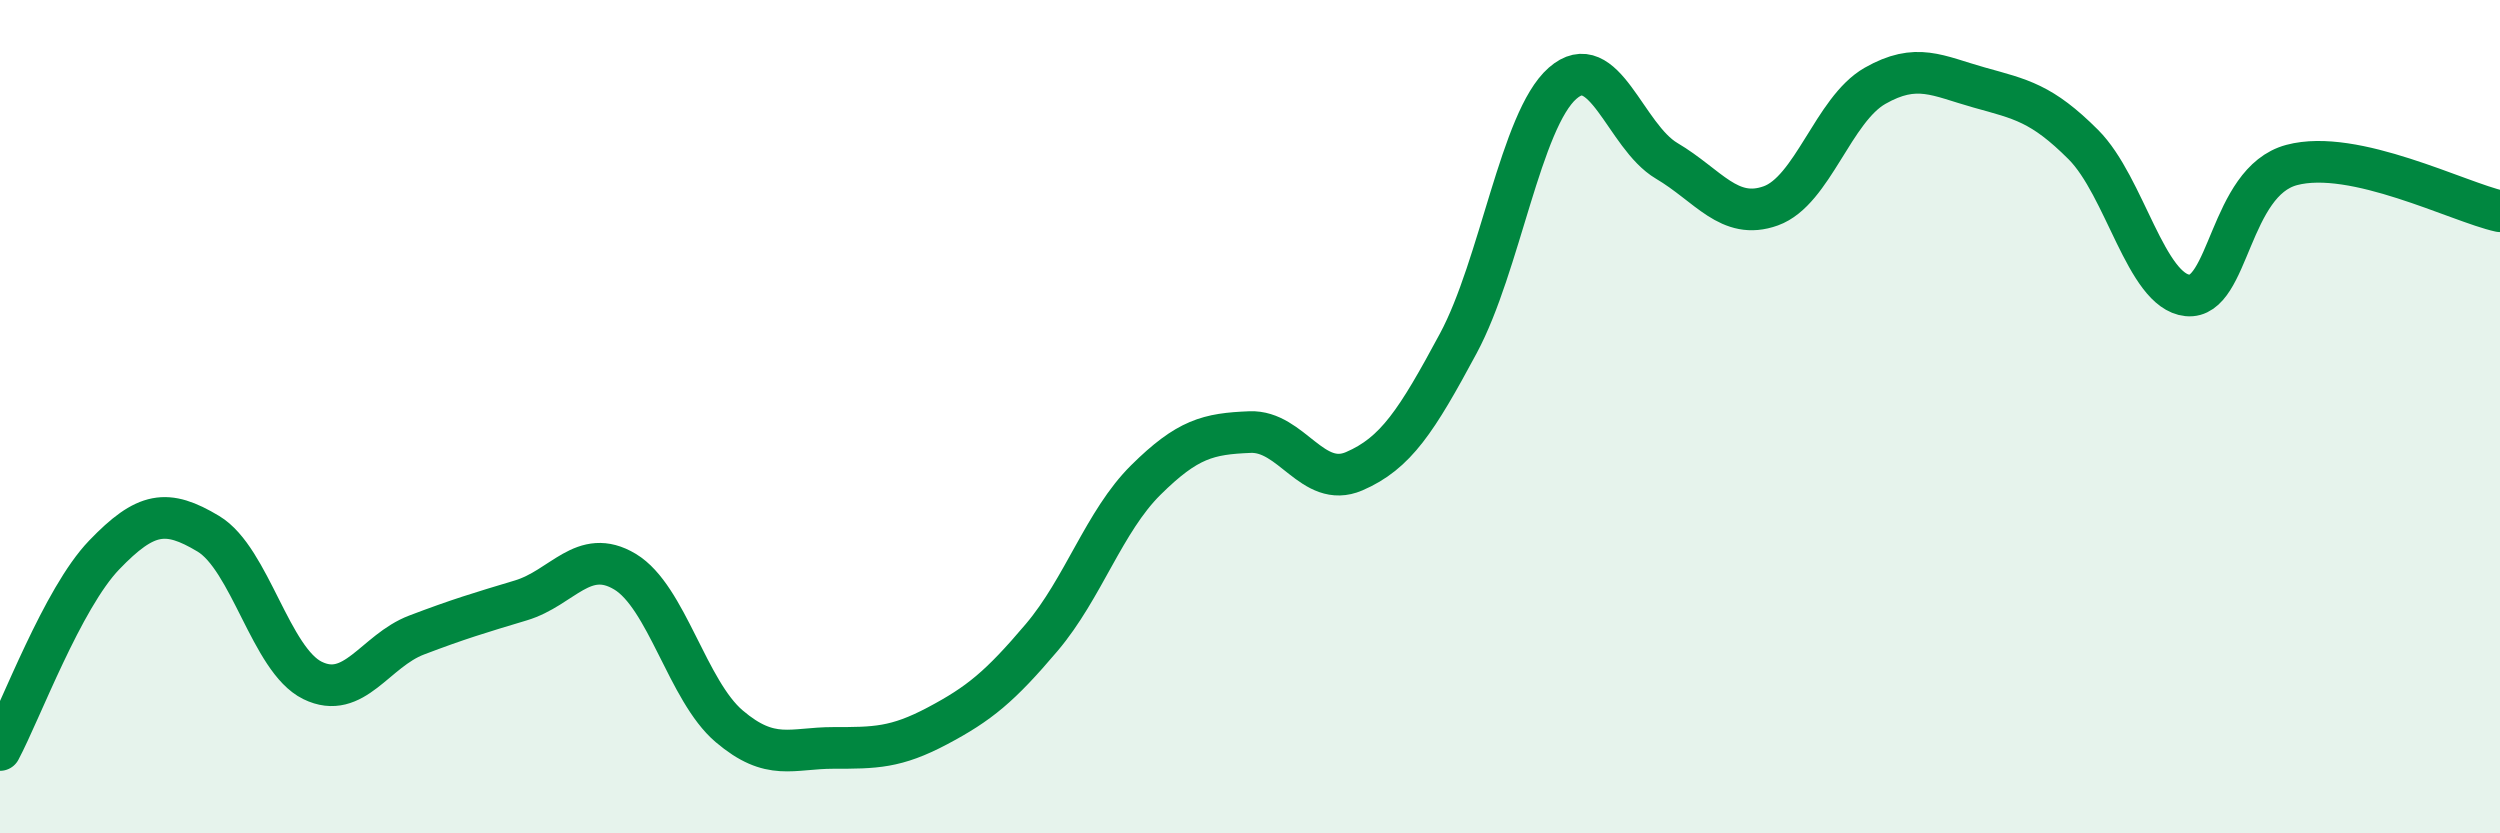
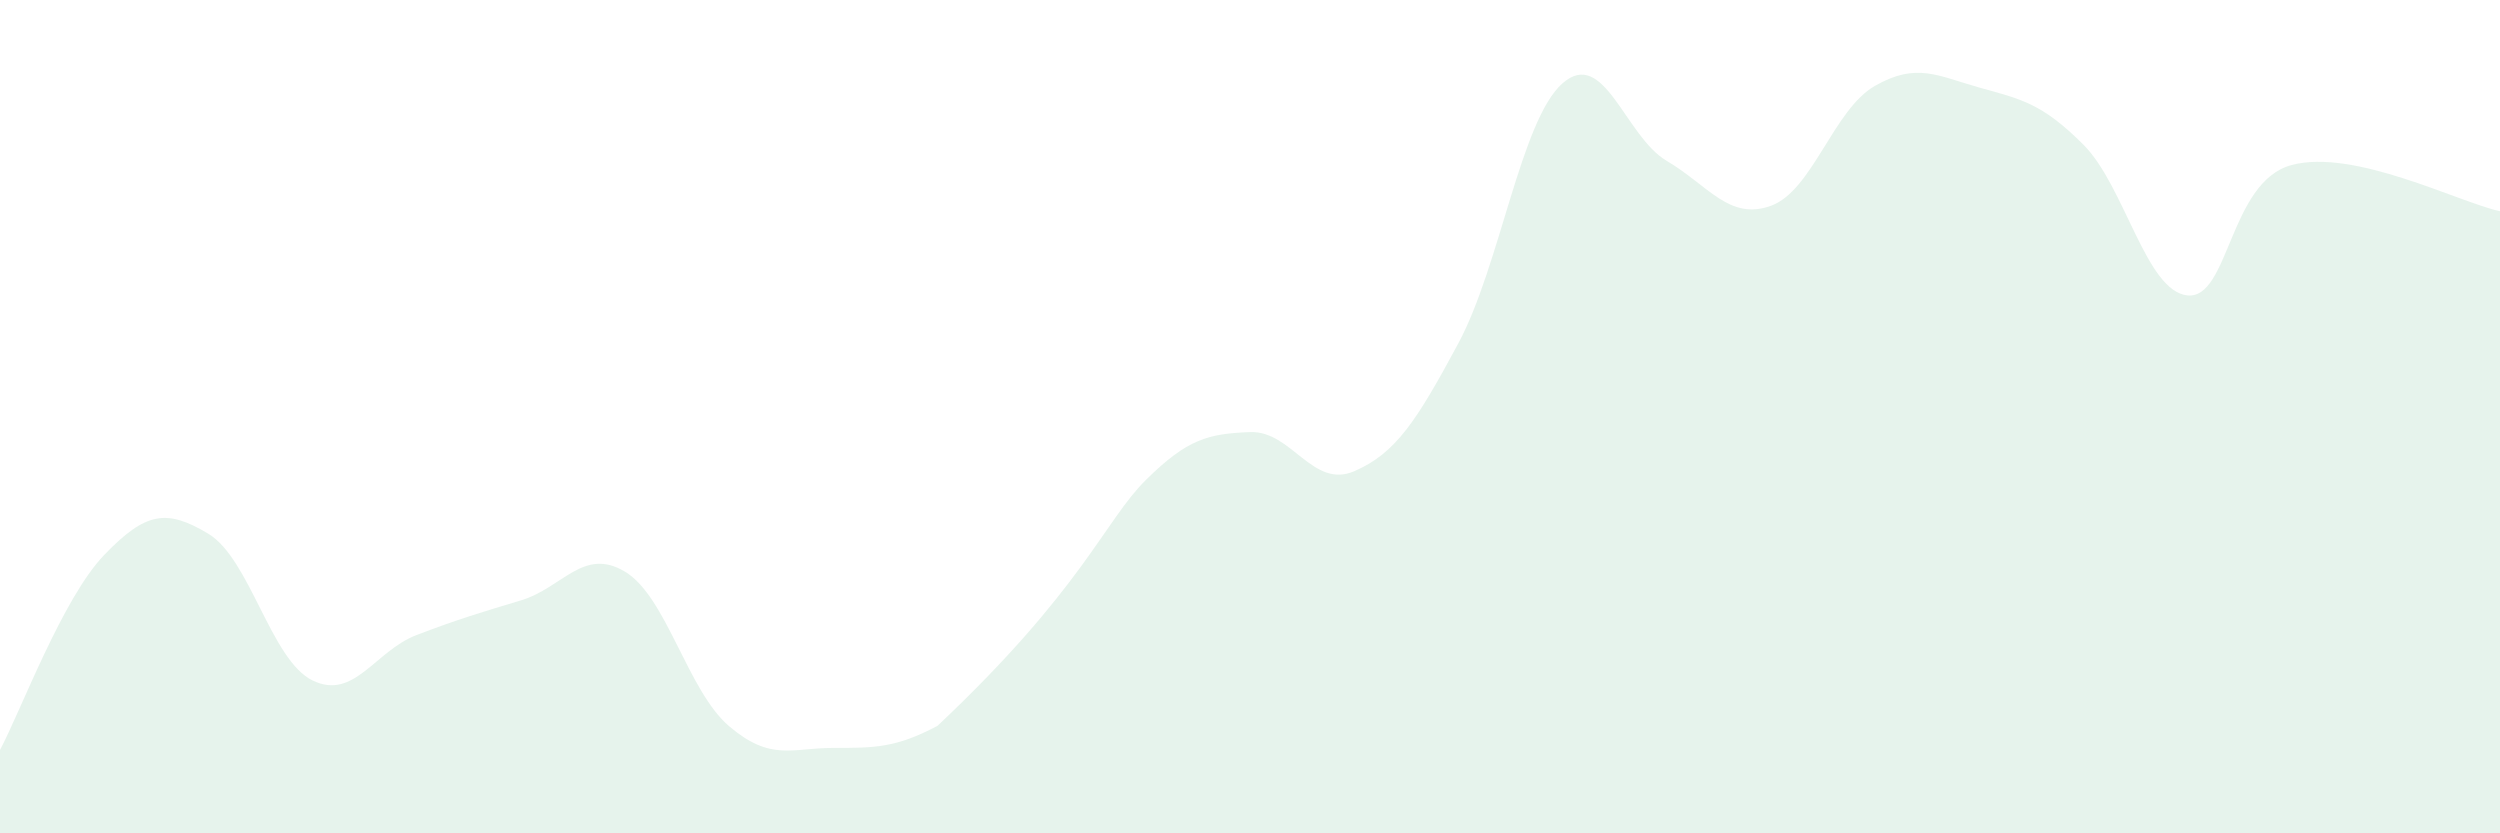
<svg xmlns="http://www.w3.org/2000/svg" width="60" height="20" viewBox="0 0 60 20">
-   <path d="M 0,18 C 0.5,17.06 1.5,14.36 2.5,13.32 C 3.5,12.28 4,12.21 5,12.81 C 6,13.41 6.5,15.84 7.5,16.33 C 8.5,16.82 9,15.62 10,15.24 C 11,14.86 11.5,14.71 12.5,14.41 C 13.5,14.11 14,13.12 15,13.72 C 16,14.32 16.5,16.58 17.5,17.43 C 18.5,18.28 19,17.95 20,17.95 C 21,17.95 21.5,17.95 22.5,17.42 C 23.5,16.89 24,16.48 25,15.3 C 26,14.12 26.5,12.51 27.5,11.52 C 28.5,10.53 29,10.41 30,10.37 C 31,10.33 31.5,11.74 32.5,11.31 C 33.5,10.88 34,10.1 35,8.24 C 36,6.38 36.5,2.88 37.5,2 C 38.5,1.12 39,3.27 40,3.86 C 41,4.45 41.5,5.3 42.5,4.94 C 43.5,4.58 44,2.63 45,2.06 C 46,1.49 46.5,1.82 47.5,2.1 C 48.5,2.38 49,2.47 50,3.47 C 51,4.47 51.5,6.99 52.5,7.09 C 53.5,7.19 53.5,4.36 55,3.96 C 56.5,3.56 59,4.85 60,5.07L60 20L0 20Z" fill="#008740" opacity="0.1" stroke-linecap="round" stroke-linejoin="round" />
-   <path d="M 0,18 C 0.5,17.06 1.5,14.36 2.5,13.32 C 3.5,12.28 4,12.21 5,12.81 C 6,13.41 6.5,15.84 7.5,16.33 C 8.5,16.82 9,15.62 10,15.24 C 11,14.86 11.5,14.71 12.5,14.41 C 13.5,14.11 14,13.12 15,13.72 C 16,14.32 16.5,16.58 17.5,17.43 C 18.5,18.28 19,17.95 20,17.95 C 21,17.95 21.5,17.95 22.5,17.42 C 23.5,16.89 24,16.48 25,15.3 C 26,14.12 26.5,12.51 27.5,11.52 C 28.5,10.53 29,10.41 30,10.37 C 31,10.33 31.5,11.74 32.5,11.31 C 33.5,10.88 34,10.1 35,8.24 C 36,6.38 36.5,2.88 37.5,2 C 38.5,1.12 39,3.27 40,3.86 C 41,4.45 41.5,5.3 42.5,4.94 C 43.5,4.58 44,2.63 45,2.06 C 46,1.49 46.5,1.82 47.5,2.1 C 48.5,2.38 49,2.47 50,3.47 C 51,4.47 51.5,6.99 52.5,7.09 C 53.5,7.19 53.5,4.36 55,3.96 C 56.5,3.56 59,4.85 60,5.07" stroke="#008740" stroke-width="1" fill="none" stroke-linecap="round" stroke-linejoin="round" />
+   <path d="M 0,18 C 0.5,17.06 1.5,14.36 2.5,13.32 C 3.5,12.28 4,12.21 5,12.81 C 6,13.41 6.5,15.84 7.5,16.33 C 8.5,16.82 9,15.62 10,15.24 C 11,14.86 11.5,14.71 12.5,14.41 C 13.5,14.11 14,13.12 15,13.72 C 16,14.32 16.5,16.58 17.5,17.43 C 18.5,18.28 19,17.95 20,17.95 C 21,17.95 21.5,17.95 22.5,17.42 C 26,14.12 26.5,12.51 27.5,11.52 C 28.5,10.53 29,10.41 30,10.37 C 31,10.33 31.5,11.74 32.5,11.31 C 33.5,10.88 34,10.1 35,8.24 C 36,6.38 36.5,2.88 37.5,2 C 38.5,1.12 39,3.27 40,3.86 C 41,4.45 41.5,5.3 42.5,4.94 C 43.5,4.58 44,2.63 45,2.06 C 46,1.49 46.5,1.82 47.5,2.1 C 48.5,2.38 49,2.47 50,3.47 C 51,4.47 51.5,6.99 52.5,7.09 C 53.5,7.19 53.5,4.36 55,3.96 C 56.5,3.56 59,4.85 60,5.07L60 20L0 20Z" fill="#008740" opacity="0.1" stroke-linecap="round" stroke-linejoin="round" />
</svg>